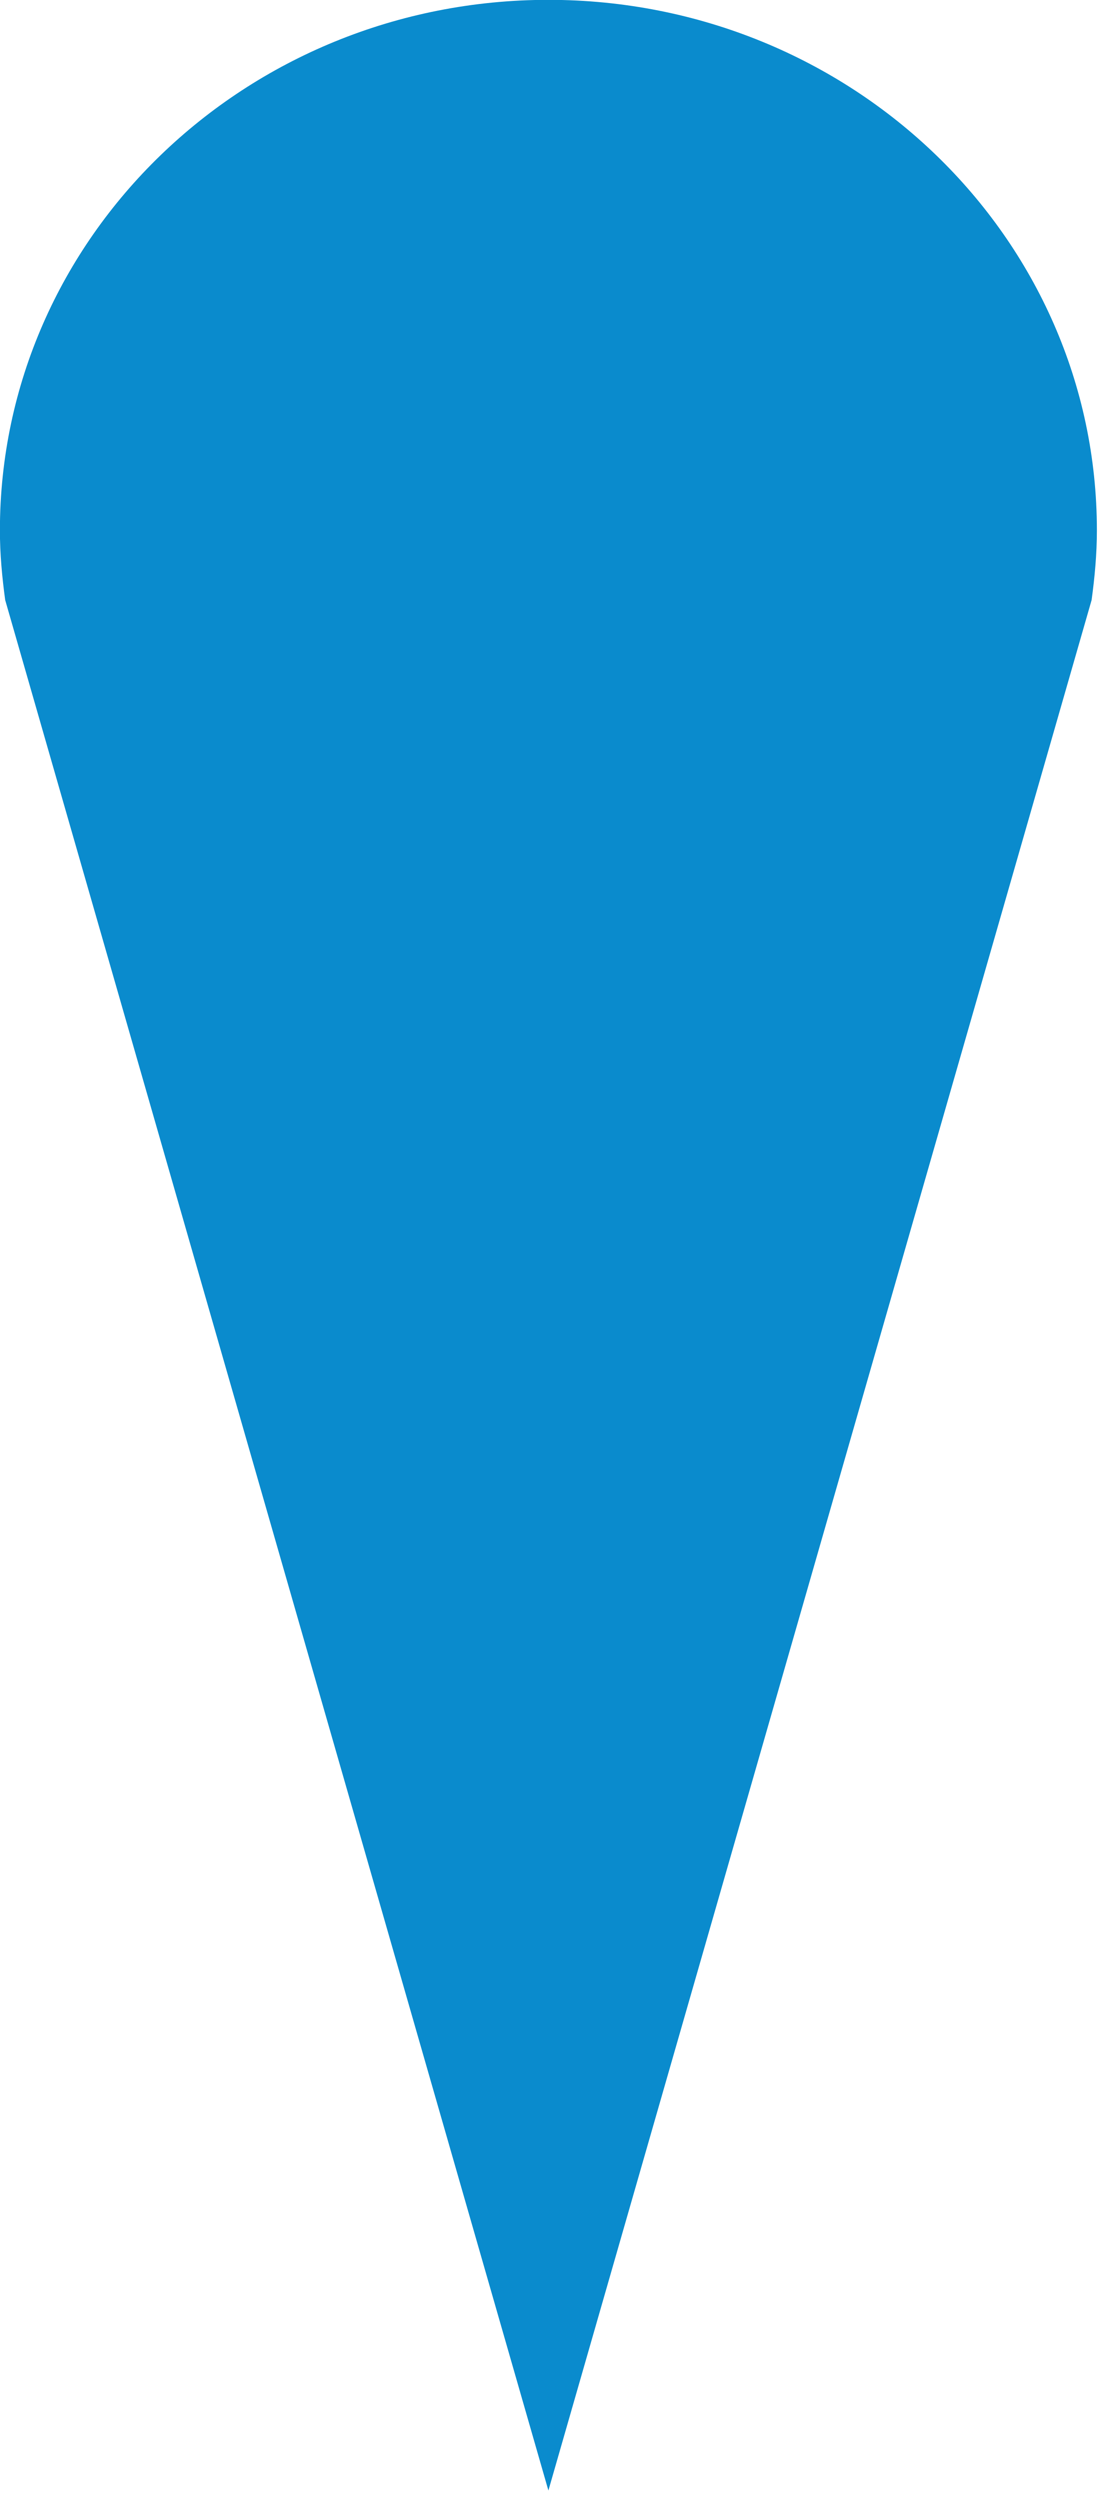
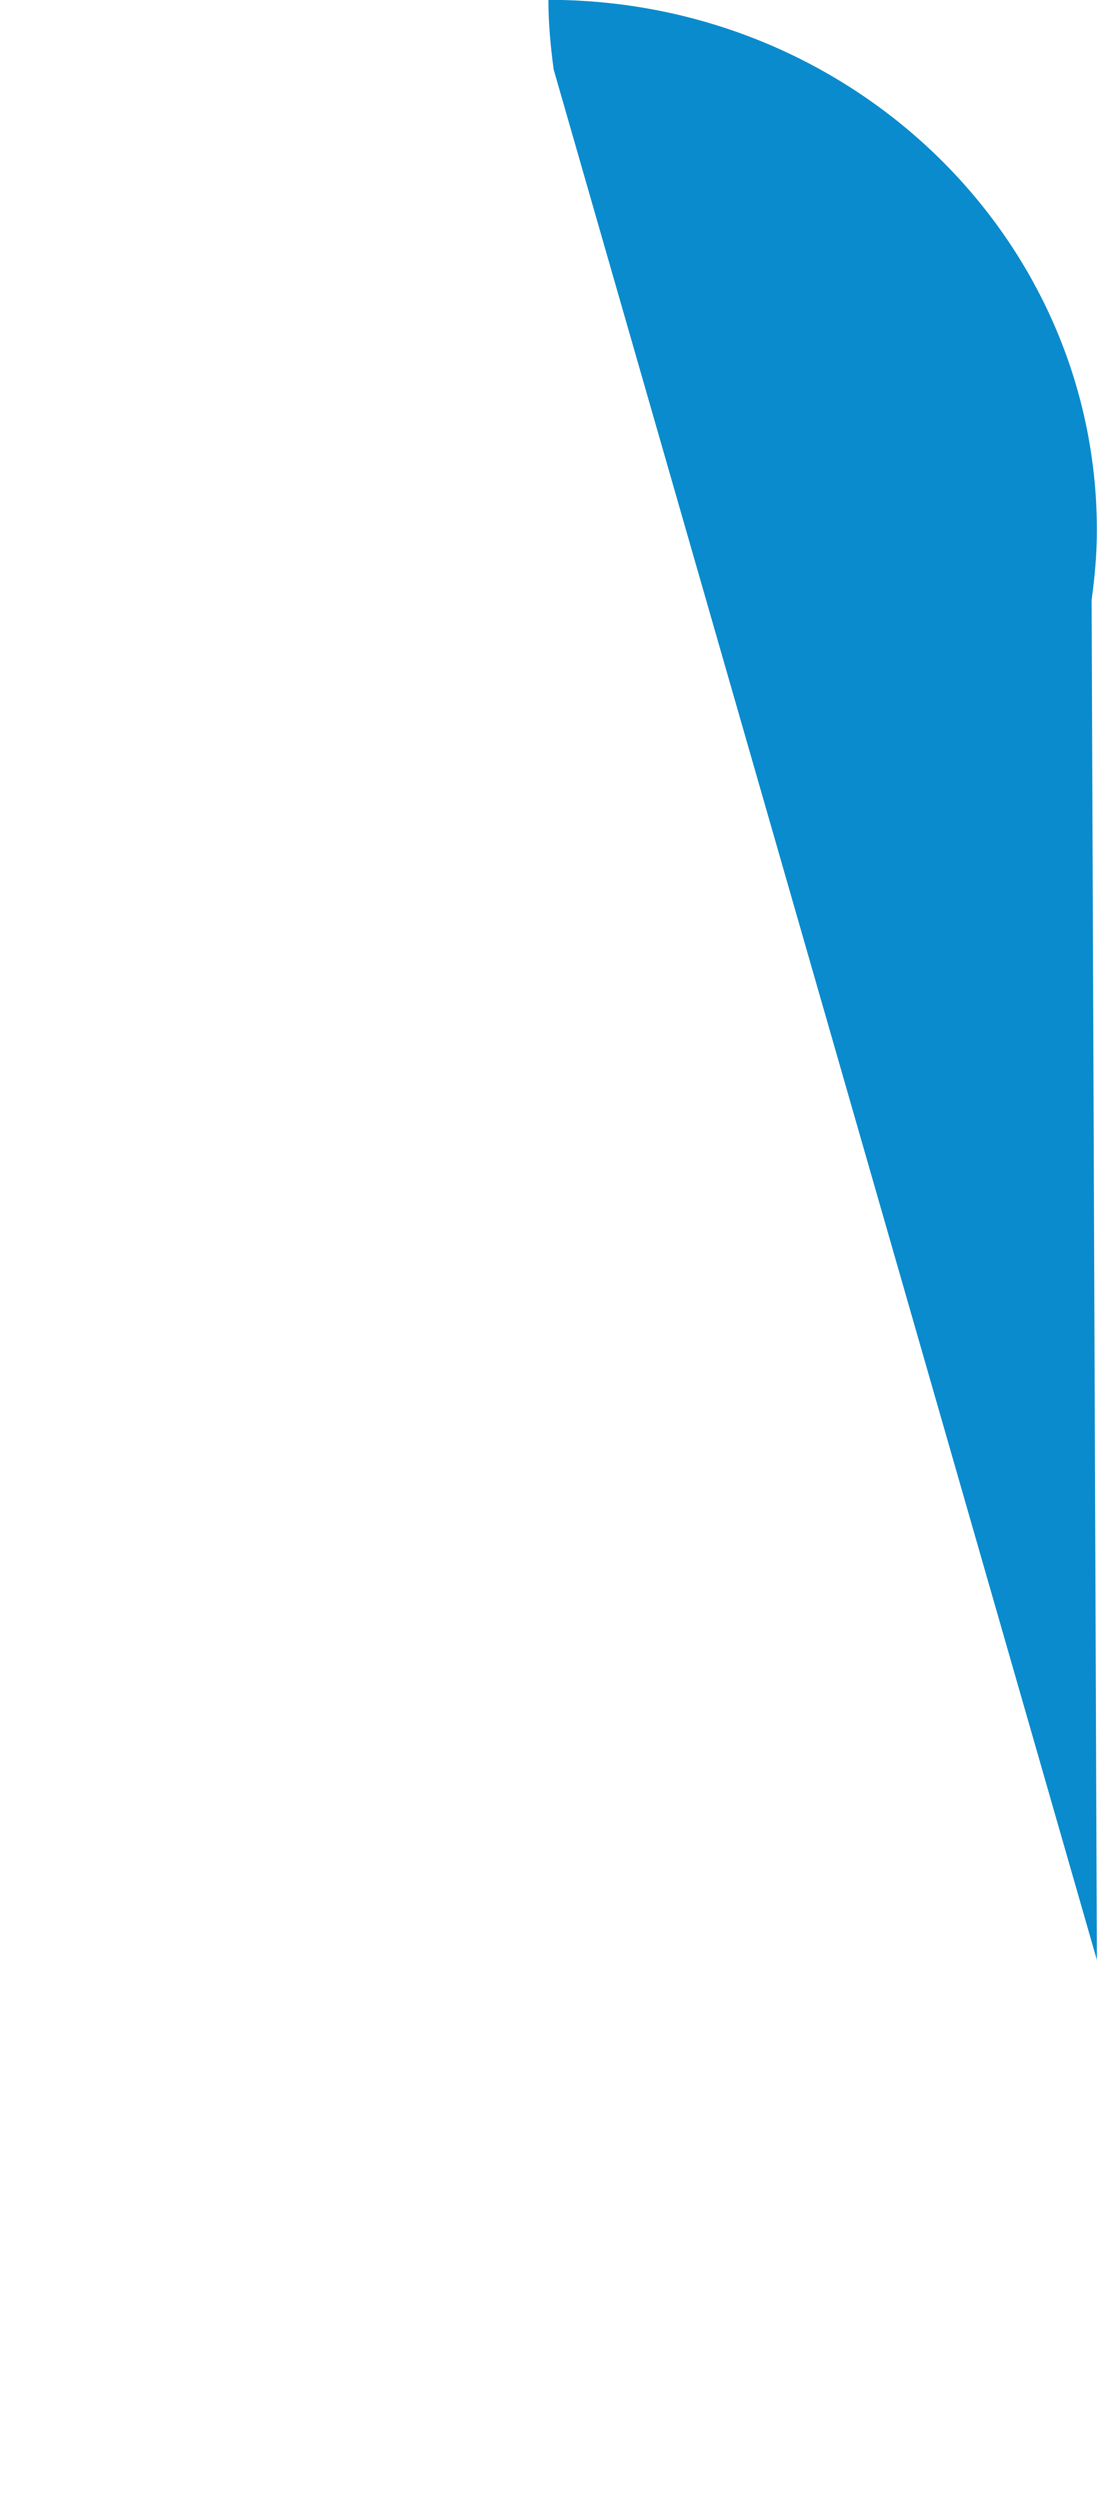
<svg xmlns="http://www.w3.org/2000/svg" viewBox="0 0 110 250" xml:space="preserve" style="fill-rule:evenodd;clip-rule:evenodd;stroke-linejoin:round;stroke-miterlimit:2">
-   <path d="M0-23.224c.056-.412.095-.828.095-1.254 0-5.273-4.424-9.549-9.881-9.549s-9.881 4.276-9.881 9.549c0 .426.039.842.095 1.254l9.786 34.027L0-23.224Z" style="fill:#0a8bcd;fill-rule:nonzero" transform="translate(109.261 189.039) scale(5.556)" />
+   <path d="M0-23.224c.056-.412.095-.828.095-1.254 0-5.273-4.424-9.549-9.881-9.549c0 .426.039.842.095 1.254l9.786 34.027L0-23.224Z" style="fill:#0a8bcd;fill-rule:nonzero" transform="translate(109.261 189.039) scale(5.556)" />
</svg>